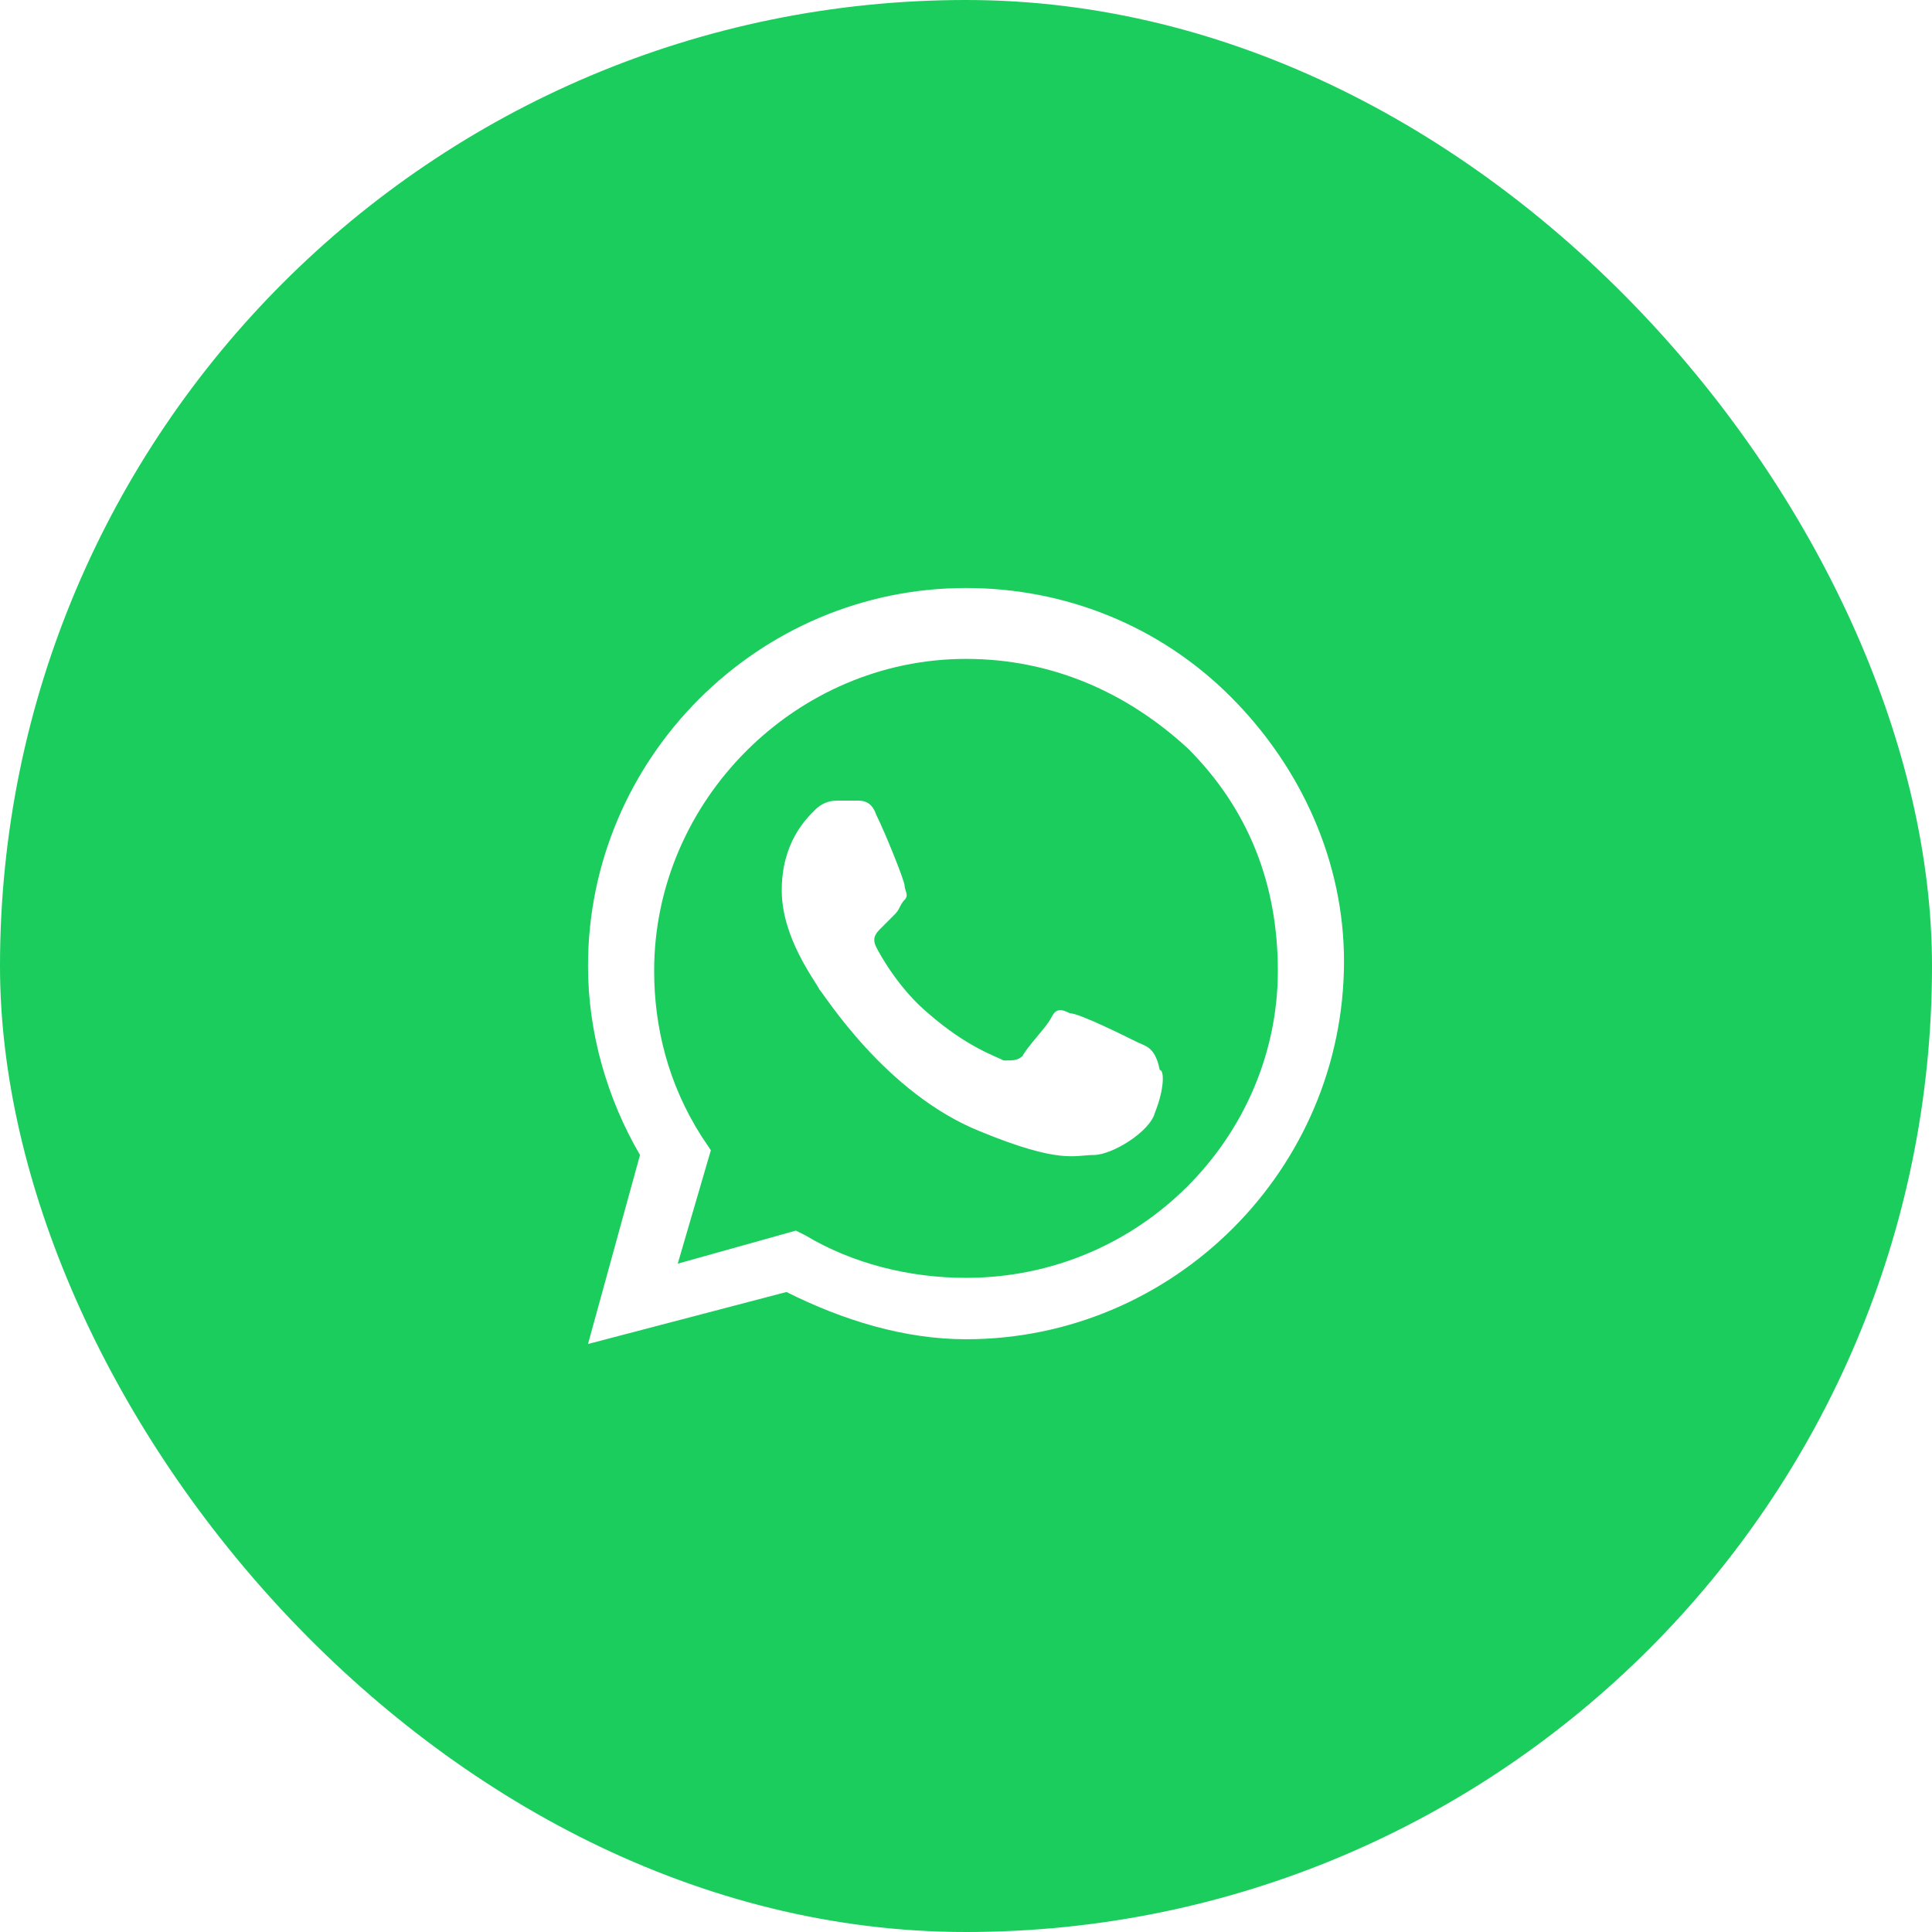
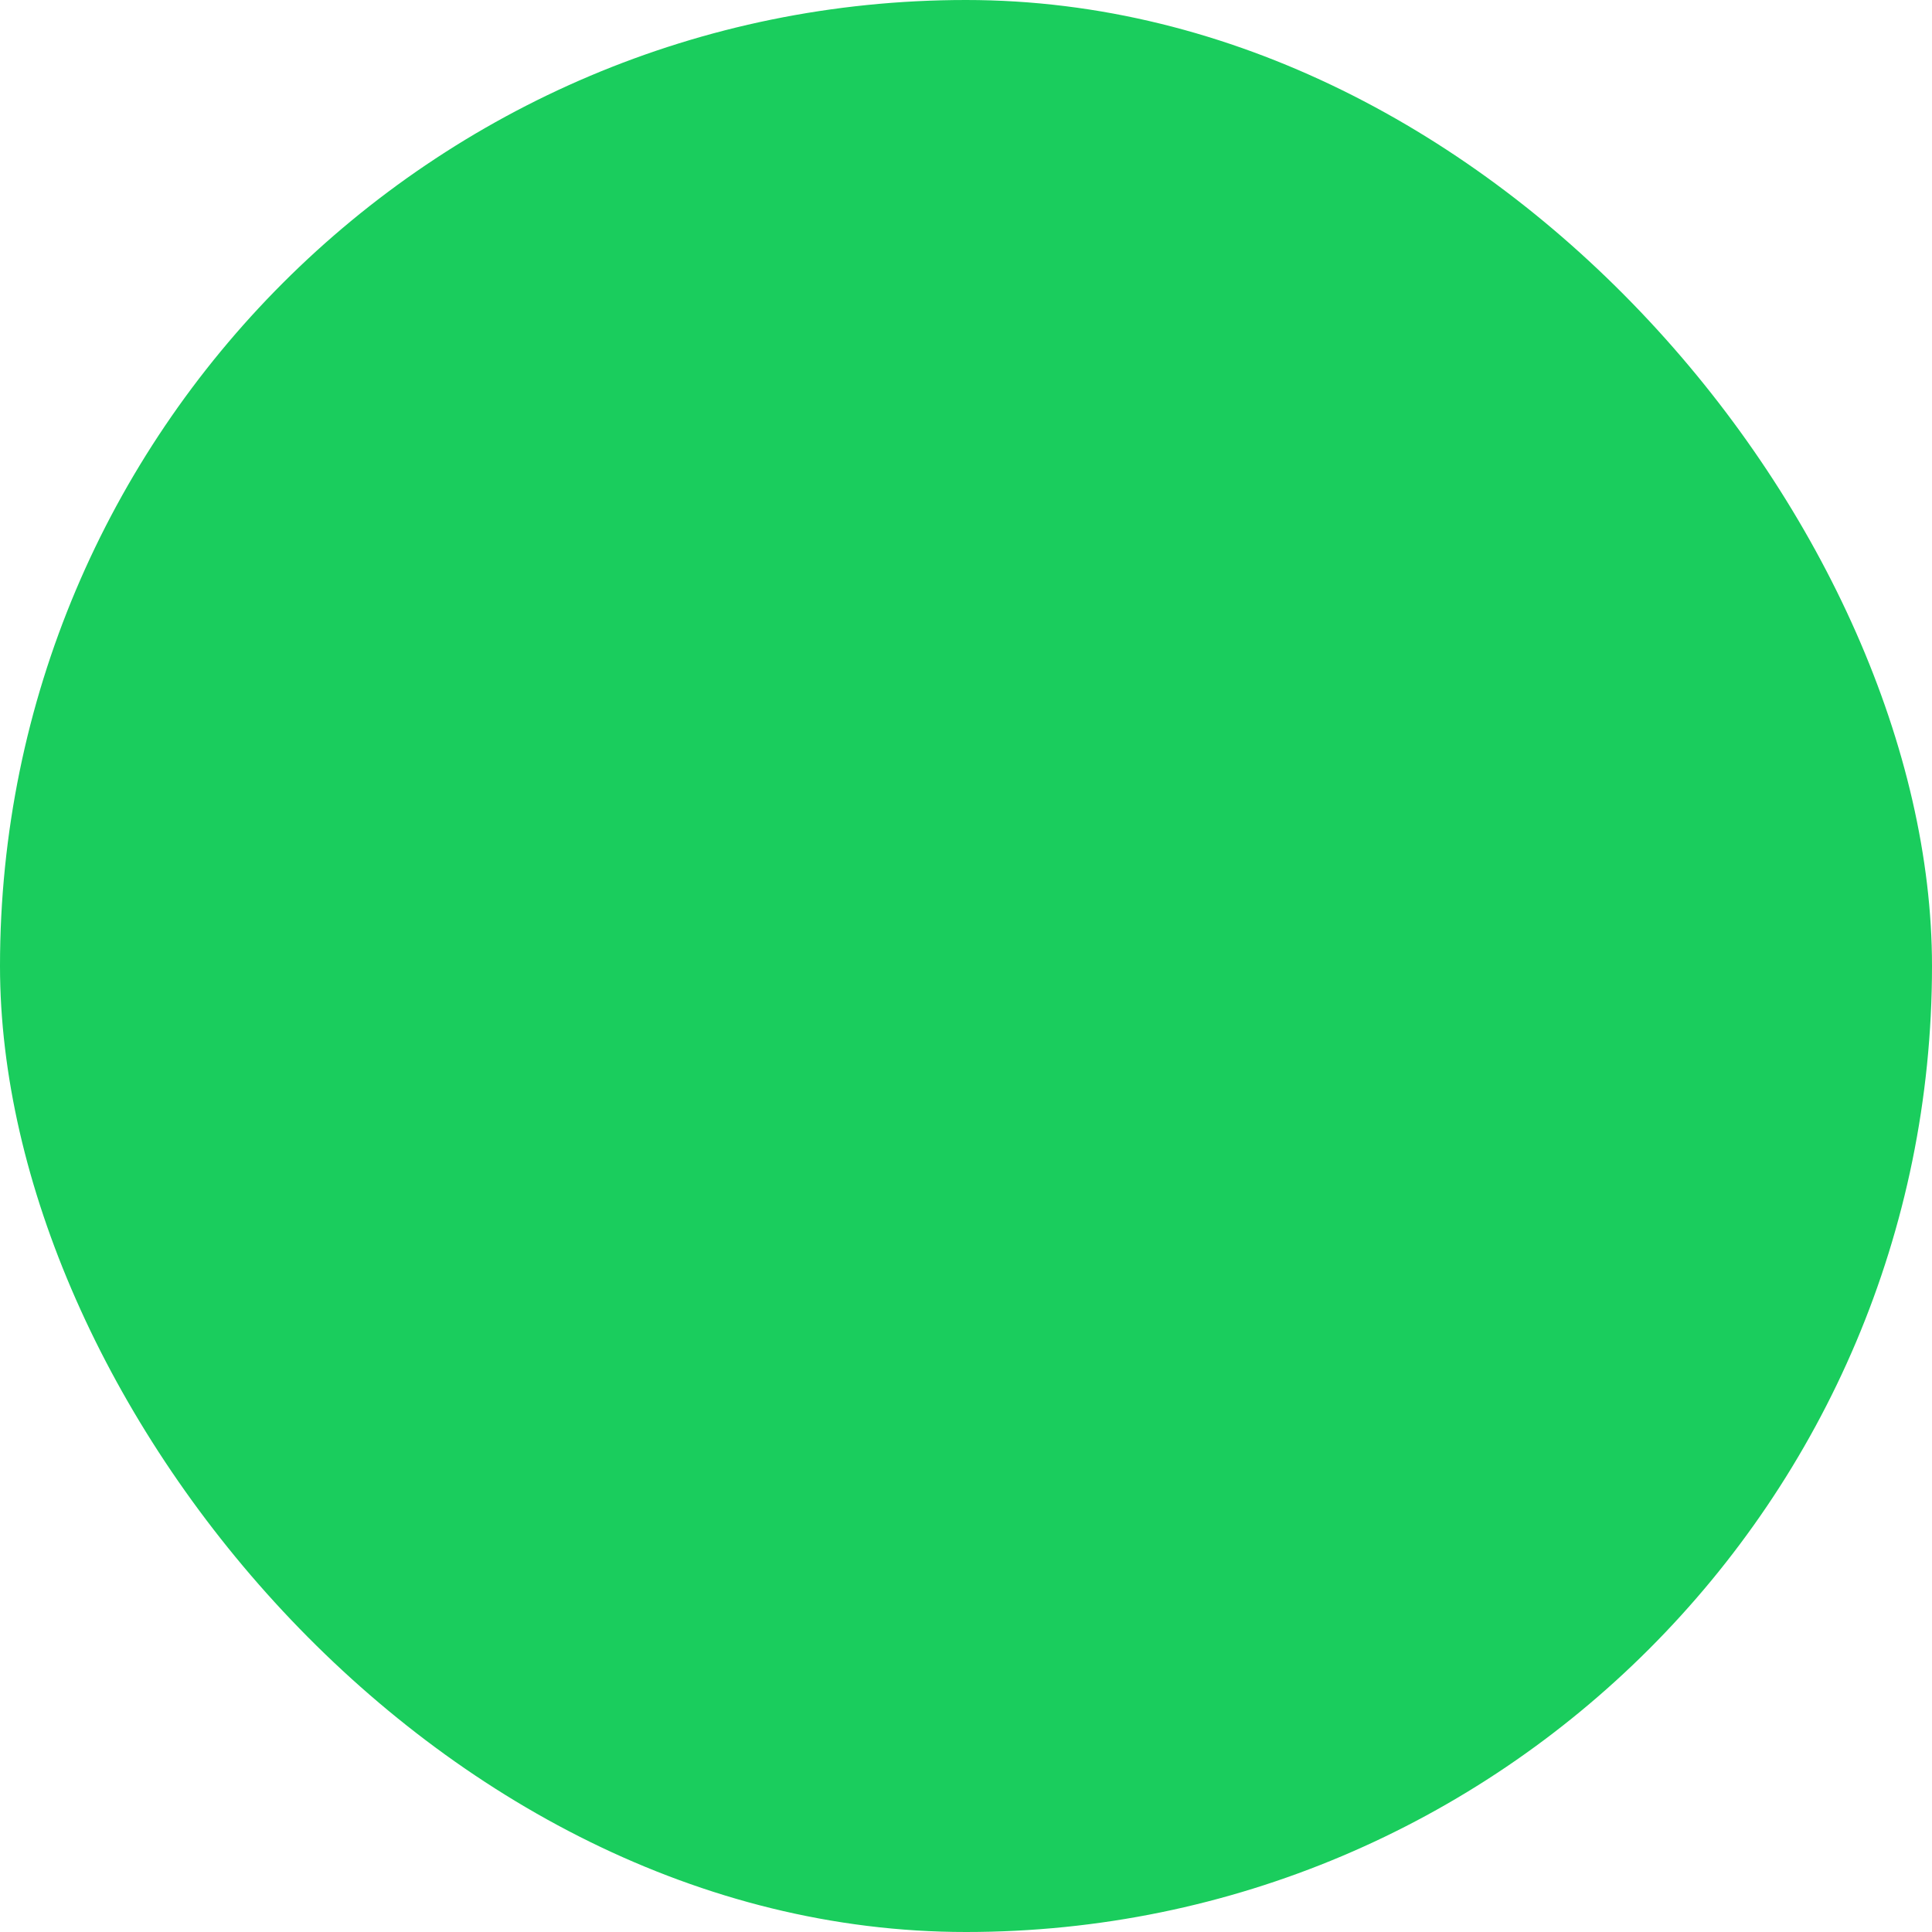
<svg xmlns="http://www.w3.org/2000/svg" width="46" height="46" viewBox="0 0 46 46" fill="none">
  <g filter="url(#filter0_b_72_4433)">
    <rect width="46" height="46" rx="23" fill="#1ACD5D" />
-     <path fill-rule="evenodd" clip-rule="evenodd" d="M29.3 16.587C27.613 14.9 25.363 14 23 14C18.05 14 14 18.05 14 23C14 24.575 14.45 26.15 15.238 27.5L14 32L18.725 30.762C20.075 31.438 21.538 31.887 23 31.887C27.95 31.887 32 27.837 32 22.887C32 20.525 30.988 18.275 29.3 16.587ZM23 30.425C21.65 30.425 20.3 30.087 19.175 29.413L18.95 29.3L16.137 30.087L16.925 27.387L16.7 27.05C15.912 25.812 15.575 24.462 15.575 23.113C15.575 19.062 18.95 15.688 23 15.688C25.025 15.688 26.825 16.475 28.288 17.825C29.75 19.288 30.425 21.087 30.425 23.113C30.425 27.05 27.163 30.425 23 30.425ZM27.05 24.8C26.825 24.688 25.7 24.125 25.475 24.125C25.25 24.012 25.137 24.012 25.025 24.238C24.913 24.462 24.462 24.913 24.35 25.137C24.238 25.25 24.125 25.25 23.9 25.25C23.675 25.137 23 24.913 22.1 24.125C21.425 23.562 20.975 22.775 20.863 22.55C20.75 22.325 20.863 22.212 20.975 22.1C21.087 21.988 21.2 21.875 21.312 21.762C21.425 21.65 21.425 21.538 21.538 21.425C21.65 21.312 21.538 21.2 21.538 21.087C21.538 20.975 21.087 19.85 20.863 19.4C20.75 19.062 20.525 19.062 20.413 19.062C20.3 19.062 20.188 19.062 19.962 19.062C19.85 19.062 19.625 19.062 19.4 19.288C19.175 19.512 18.613 20.075 18.613 21.2C18.613 22.325 19.4 23.337 19.512 23.562C19.625 23.675 21.087 26.038 23.337 26.938C25.25 27.725 25.587 27.5 26.038 27.5C26.488 27.5 27.387 26.938 27.5 26.488C27.725 25.925 27.725 25.475 27.613 25.475C27.5 24.913 27.275 24.913 27.05 24.8Z" fill="white" />
  </g>
  <defs>
    <filter id="filter0_b_72_4433" x="-12" y="-12" width="70" height="70" filterUnits="userSpaceOnUse" color-interpolation-filters="sRGB">
      <feFlood flood-opacity="0" result="BackgroundImageFix" />
      <feGaussianBlur in="BackgroundImageFix" stdDeviation="6" />
      <feComposite in2="SourceAlpha" operator="in" result="effect1_backgroundBlur_72_4433" />
      <feBlend mode="normal" in="SourceGraphic" in2="effect1_backgroundBlur_72_4433" result="shape" />
    </filter>
  </defs>
</svg>